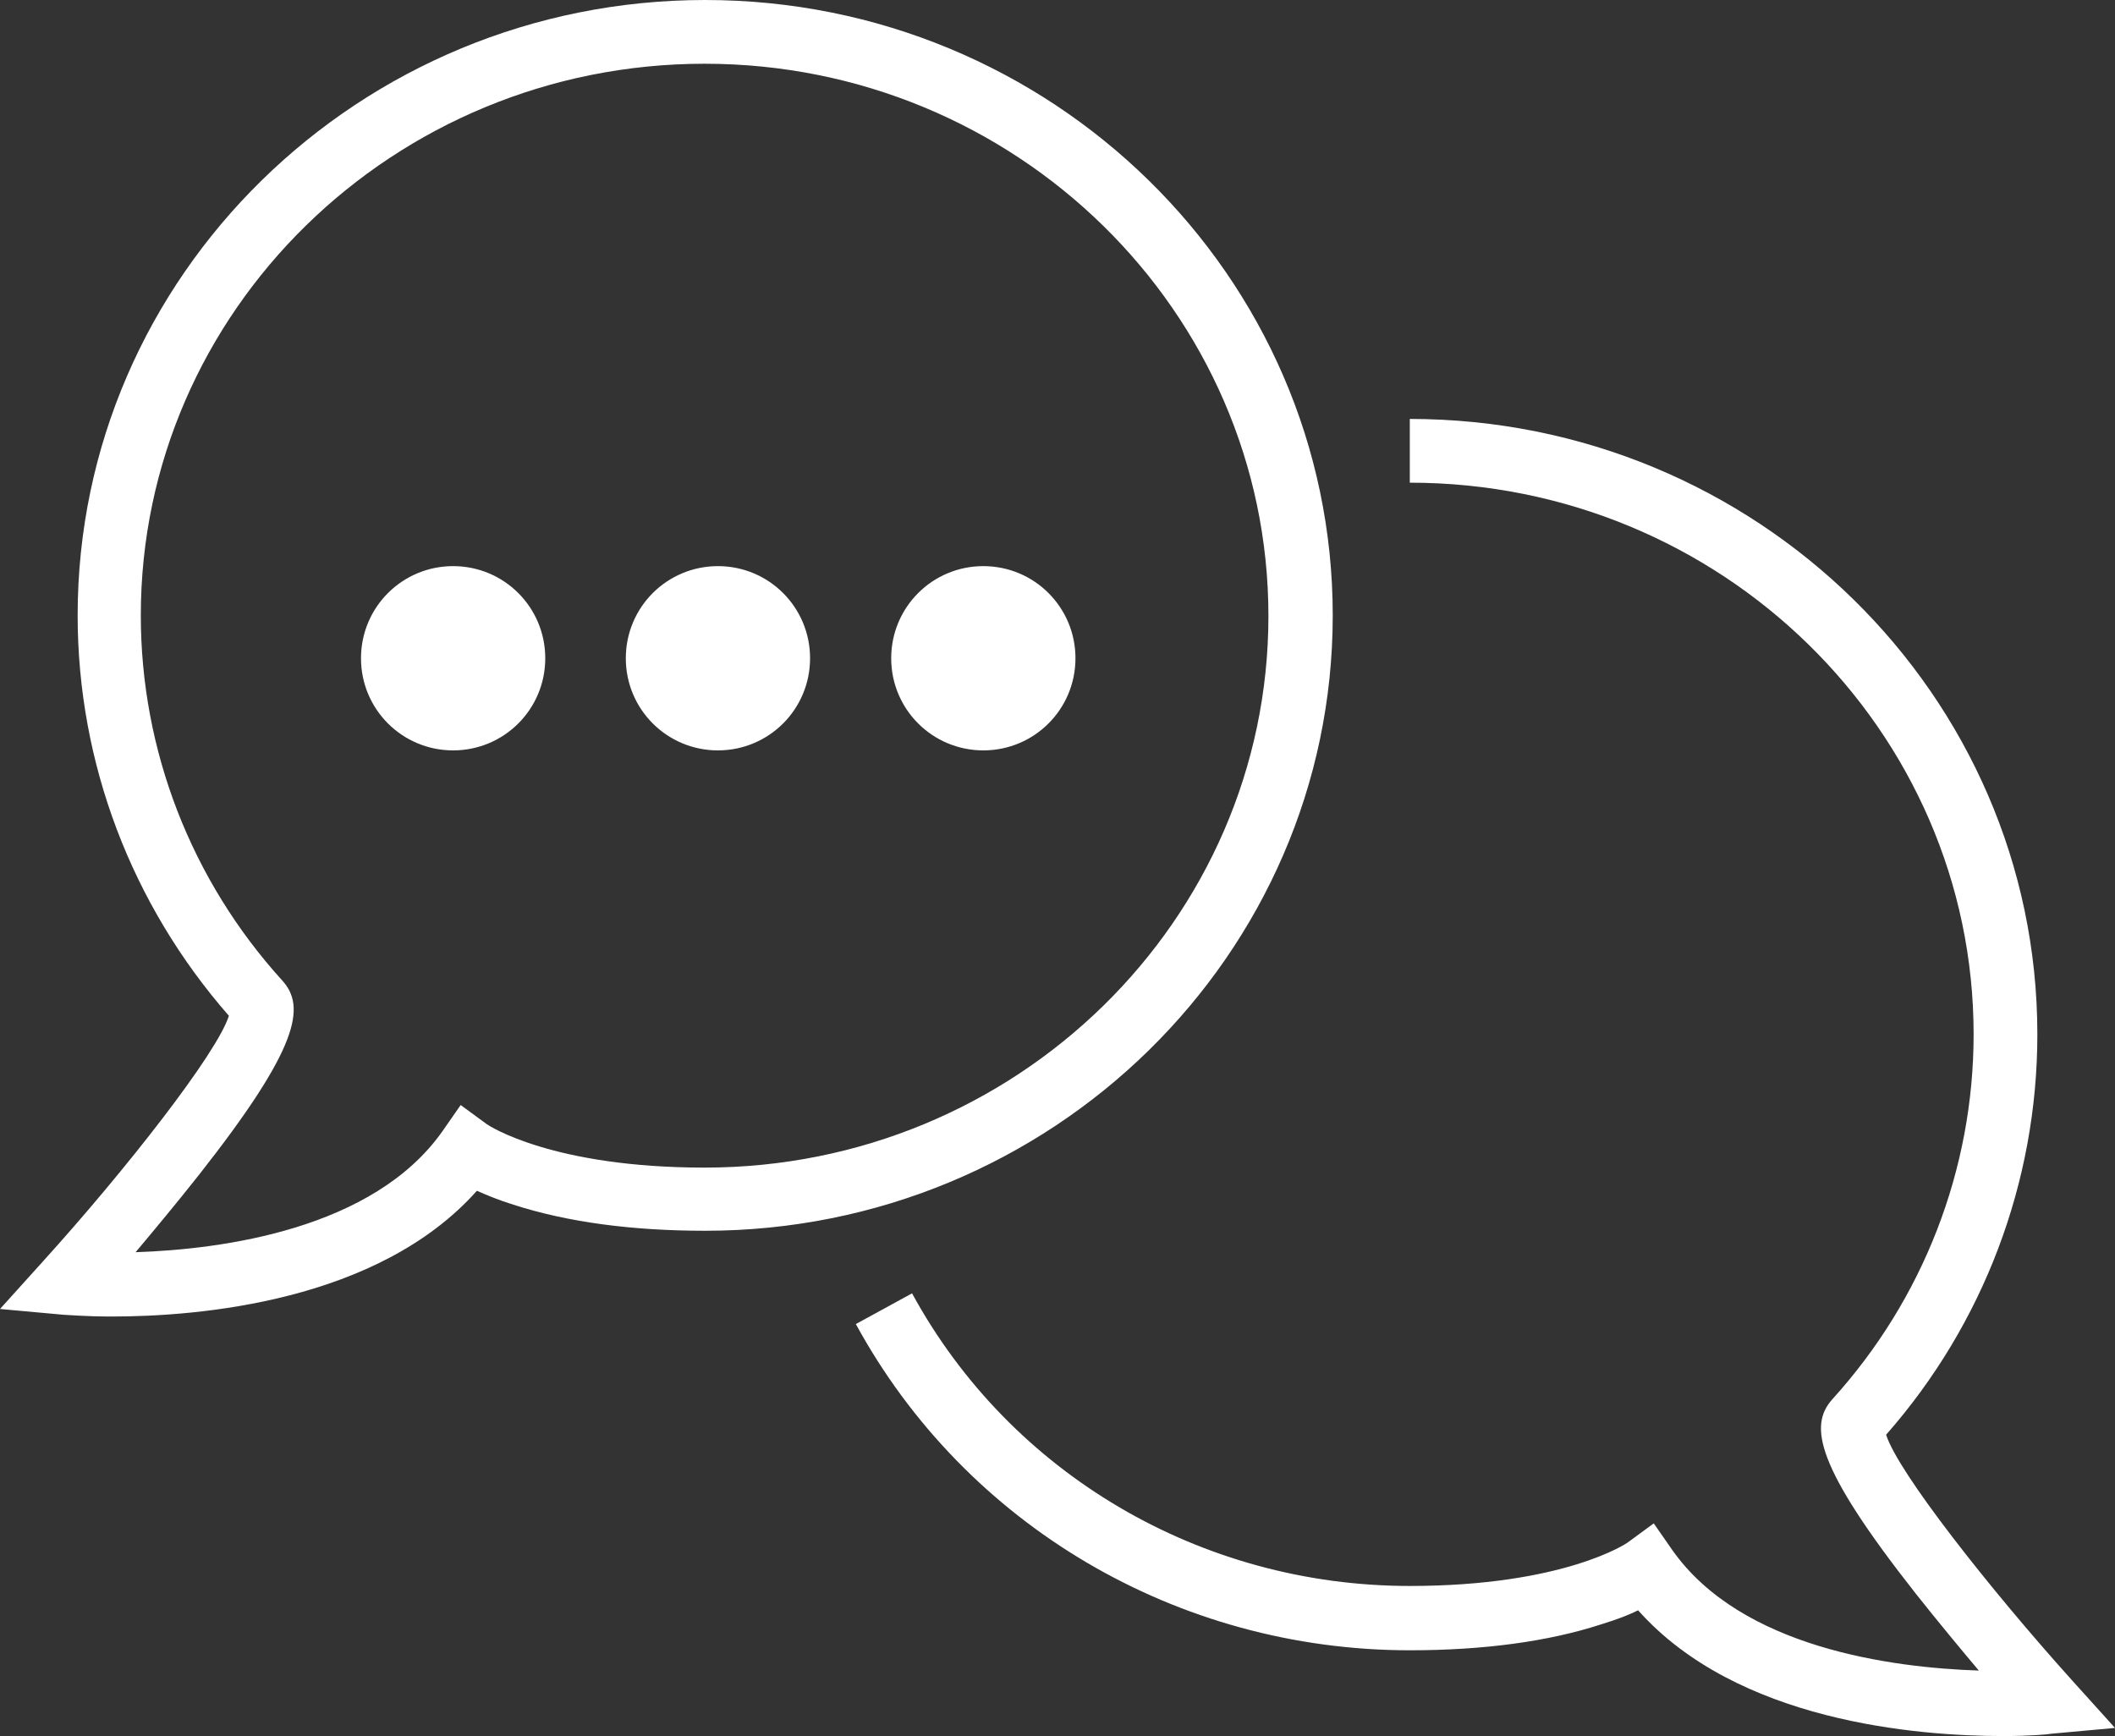
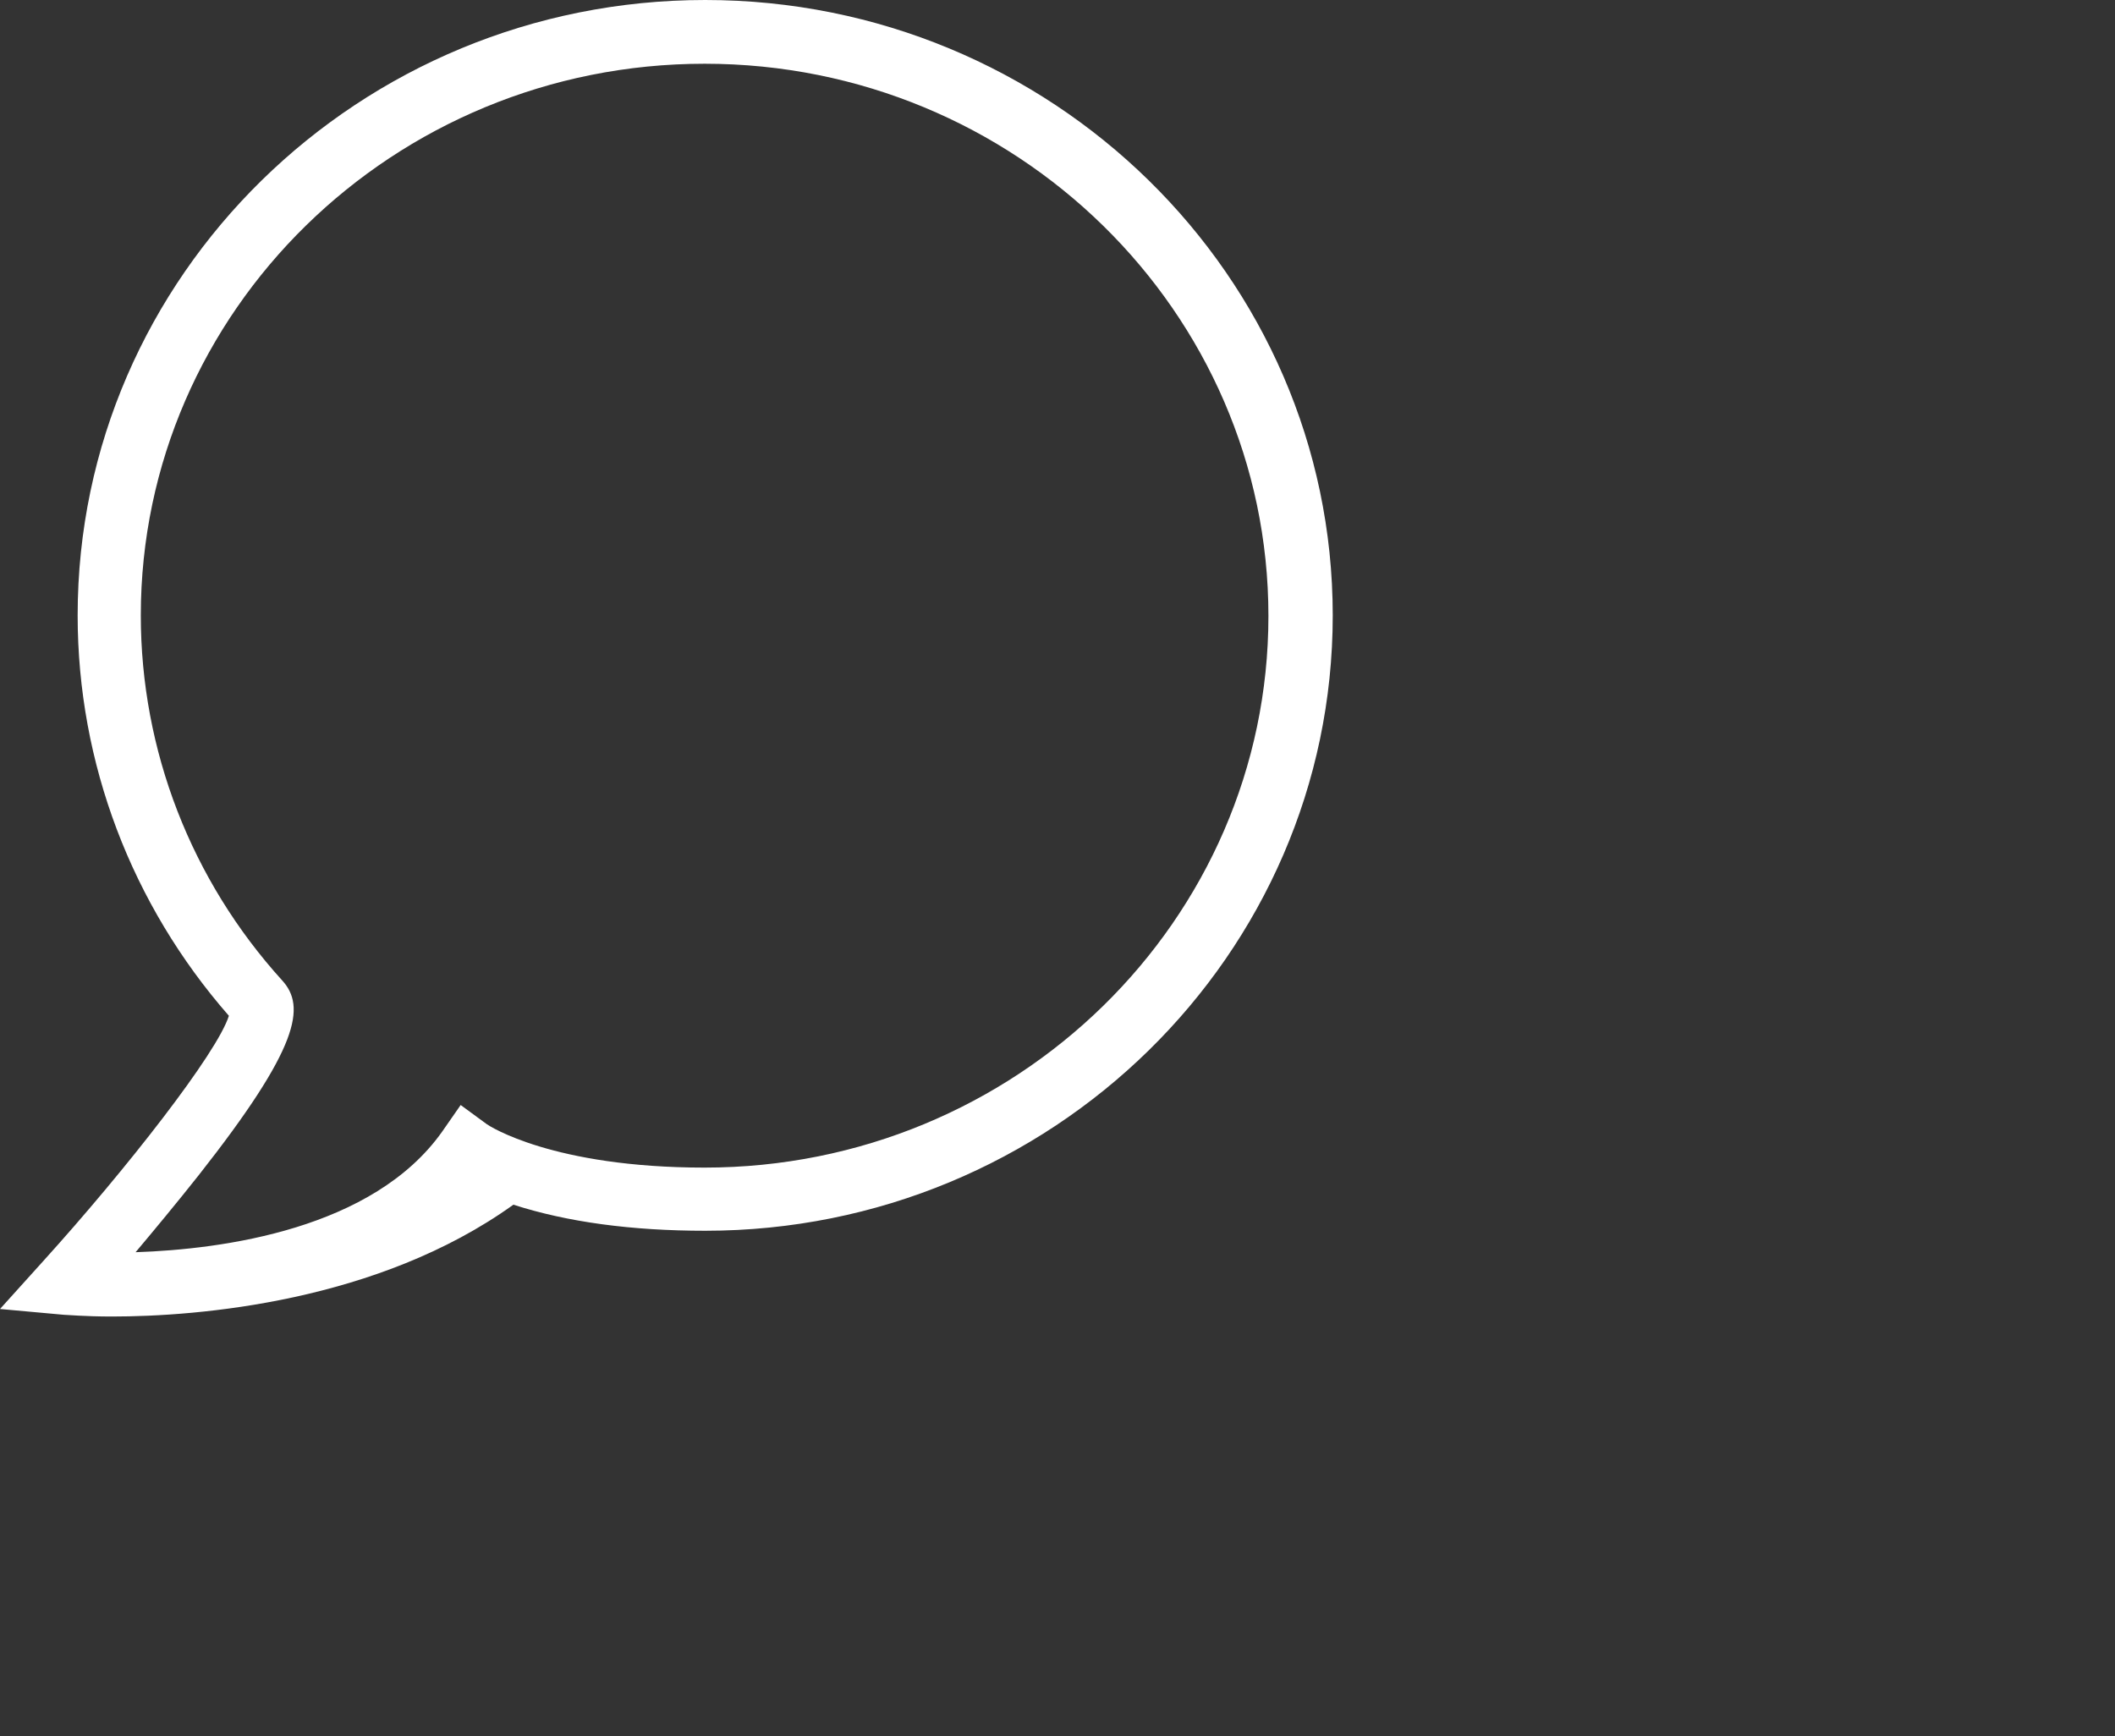
<svg xmlns="http://www.w3.org/2000/svg" version="1.1" id="Layer_1" x="0px" y="0px" viewBox="0 0 365 299.6" style="enable-background:new 0 0 365 299.6;" xml:space="preserve">
  <rect x="0" y="0" width="365" height="299.6" fill="#333333" stroke="none" />
  <style type="text/css">
	.st0{fill:#FFFFFF;}
</style>
-   <path class="st0" d="M19.3,227.2c-4.7,0-7.8-0.3-8.3-0.3l-11-1l7.4-8.2c14.4-15.9,30.1-36,32.1-42.4c-16.8-19.2-26.1-43.6-26.1-69.1  C13.4,47.6,62,0,121.7,0S230,47.6,230,106.2s-48.6,106.2-108.3,106.2c-12.7,0-23.8-1.5-33.1-4.5c-2.6-0.8-4.7-1.7-6.3-2.4  C65.2,224.7,34.2,227.2,19.3,227.2z M121.6,11c-53.7,0-97.3,42.7-97.3,95.2c0,23.3,8.7,45.7,24.4,63c4.1,4.5,3,11.5-14.4,33.6  c-3.8,4.8-7.7,9.5-10.9,13.3c15.1-0.5,41-4,52.9-20.8l3.2-4.6L84,194c0.4,0.3,11.4,7.5,37.6,7.5c53.7,0,97.3-42.7,97.3-95.2  S175.3,11,121.6,11L121.6,11z" />
-   <path class="st0" d="M345.7,299.6c-14.9,0-45.9-2.5-63-21.7c-1.6,0.8-3.7,1.6-6.3,2.4c-9.2,3-20.4,4.5-33.1,4.5  c-40.1,0-76.7-21.6-95.6-56.3l9.7-5.3c17,31.2,49.9,50.5,85.9,50.5c26.6,0,37.5-7.4,37.6-7.5l4.5-3.3l3.2,4.6  c11.9,16.9,37.9,20.3,52.9,20.8c-3.2-3.8-7.1-8.5-10.9-13.3c-17.4-22.1-18.4-29-14.4-33.5c15.7-17.3,24.4-39.7,24.4-63  c0-52.5-43.6-95.2-97.3-95.2v-11c59.7,0,108.3,47.6,108.3,106.2c0,25.5-9.3,50-26.1,69.1c2,6.4,17.7,26.4,32.1,42.4l7.4,8.2l-11,1  C353.6,299.3,350.4,299.6,345.7,299.6L345.7,299.6z M78.2,129.5c8.8,0,15.9-7.1,15.9-15.9S87,97.7,78.2,97.7s-15.9,7.1-15.9,15.9  S69.4,129.5,78.2,129.5 M123.9,129.5c8.8,0,15.9-7.1,15.9-15.9s-7.1-15.9-15.9-15.9s-15.9,7.1-15.9,15.9S115.1,129.5,123.9,129.5   M169.7,129.5c8.8,0,15.9-7.1,15.9-15.9s-7.1-15.9-15.9-15.9s-15.9,7.1-15.9,15.9S160.9,129.5,169.7,129.5" />
+   <path class="st0" d="M19.3,227.2c-4.7,0-7.8-0.3-8.3-0.3l-11-1l7.4-8.2c14.4-15.9,30.1-36,32.1-42.4c-16.8-19.2-26.1-43.6-26.1-69.1  C13.4,47.6,62,0,121.7,0S230,47.6,230,106.2s-48.6,106.2-108.3,106.2c-12.7,0-23.8-1.5-33.1-4.5C65.2,224.7,34.2,227.2,19.3,227.2z M121.6,11c-53.7,0-97.3,42.7-97.3,95.2c0,23.3,8.7,45.7,24.4,63c4.1,4.5,3,11.5-14.4,33.6  c-3.8,4.8-7.7,9.5-10.9,13.3c15.1-0.5,41-4,52.9-20.8l3.2-4.6L84,194c0.4,0.3,11.4,7.5,37.6,7.5c53.7,0,97.3-42.7,97.3-95.2  S175.3,11,121.6,11L121.6,11z" />
</svg>